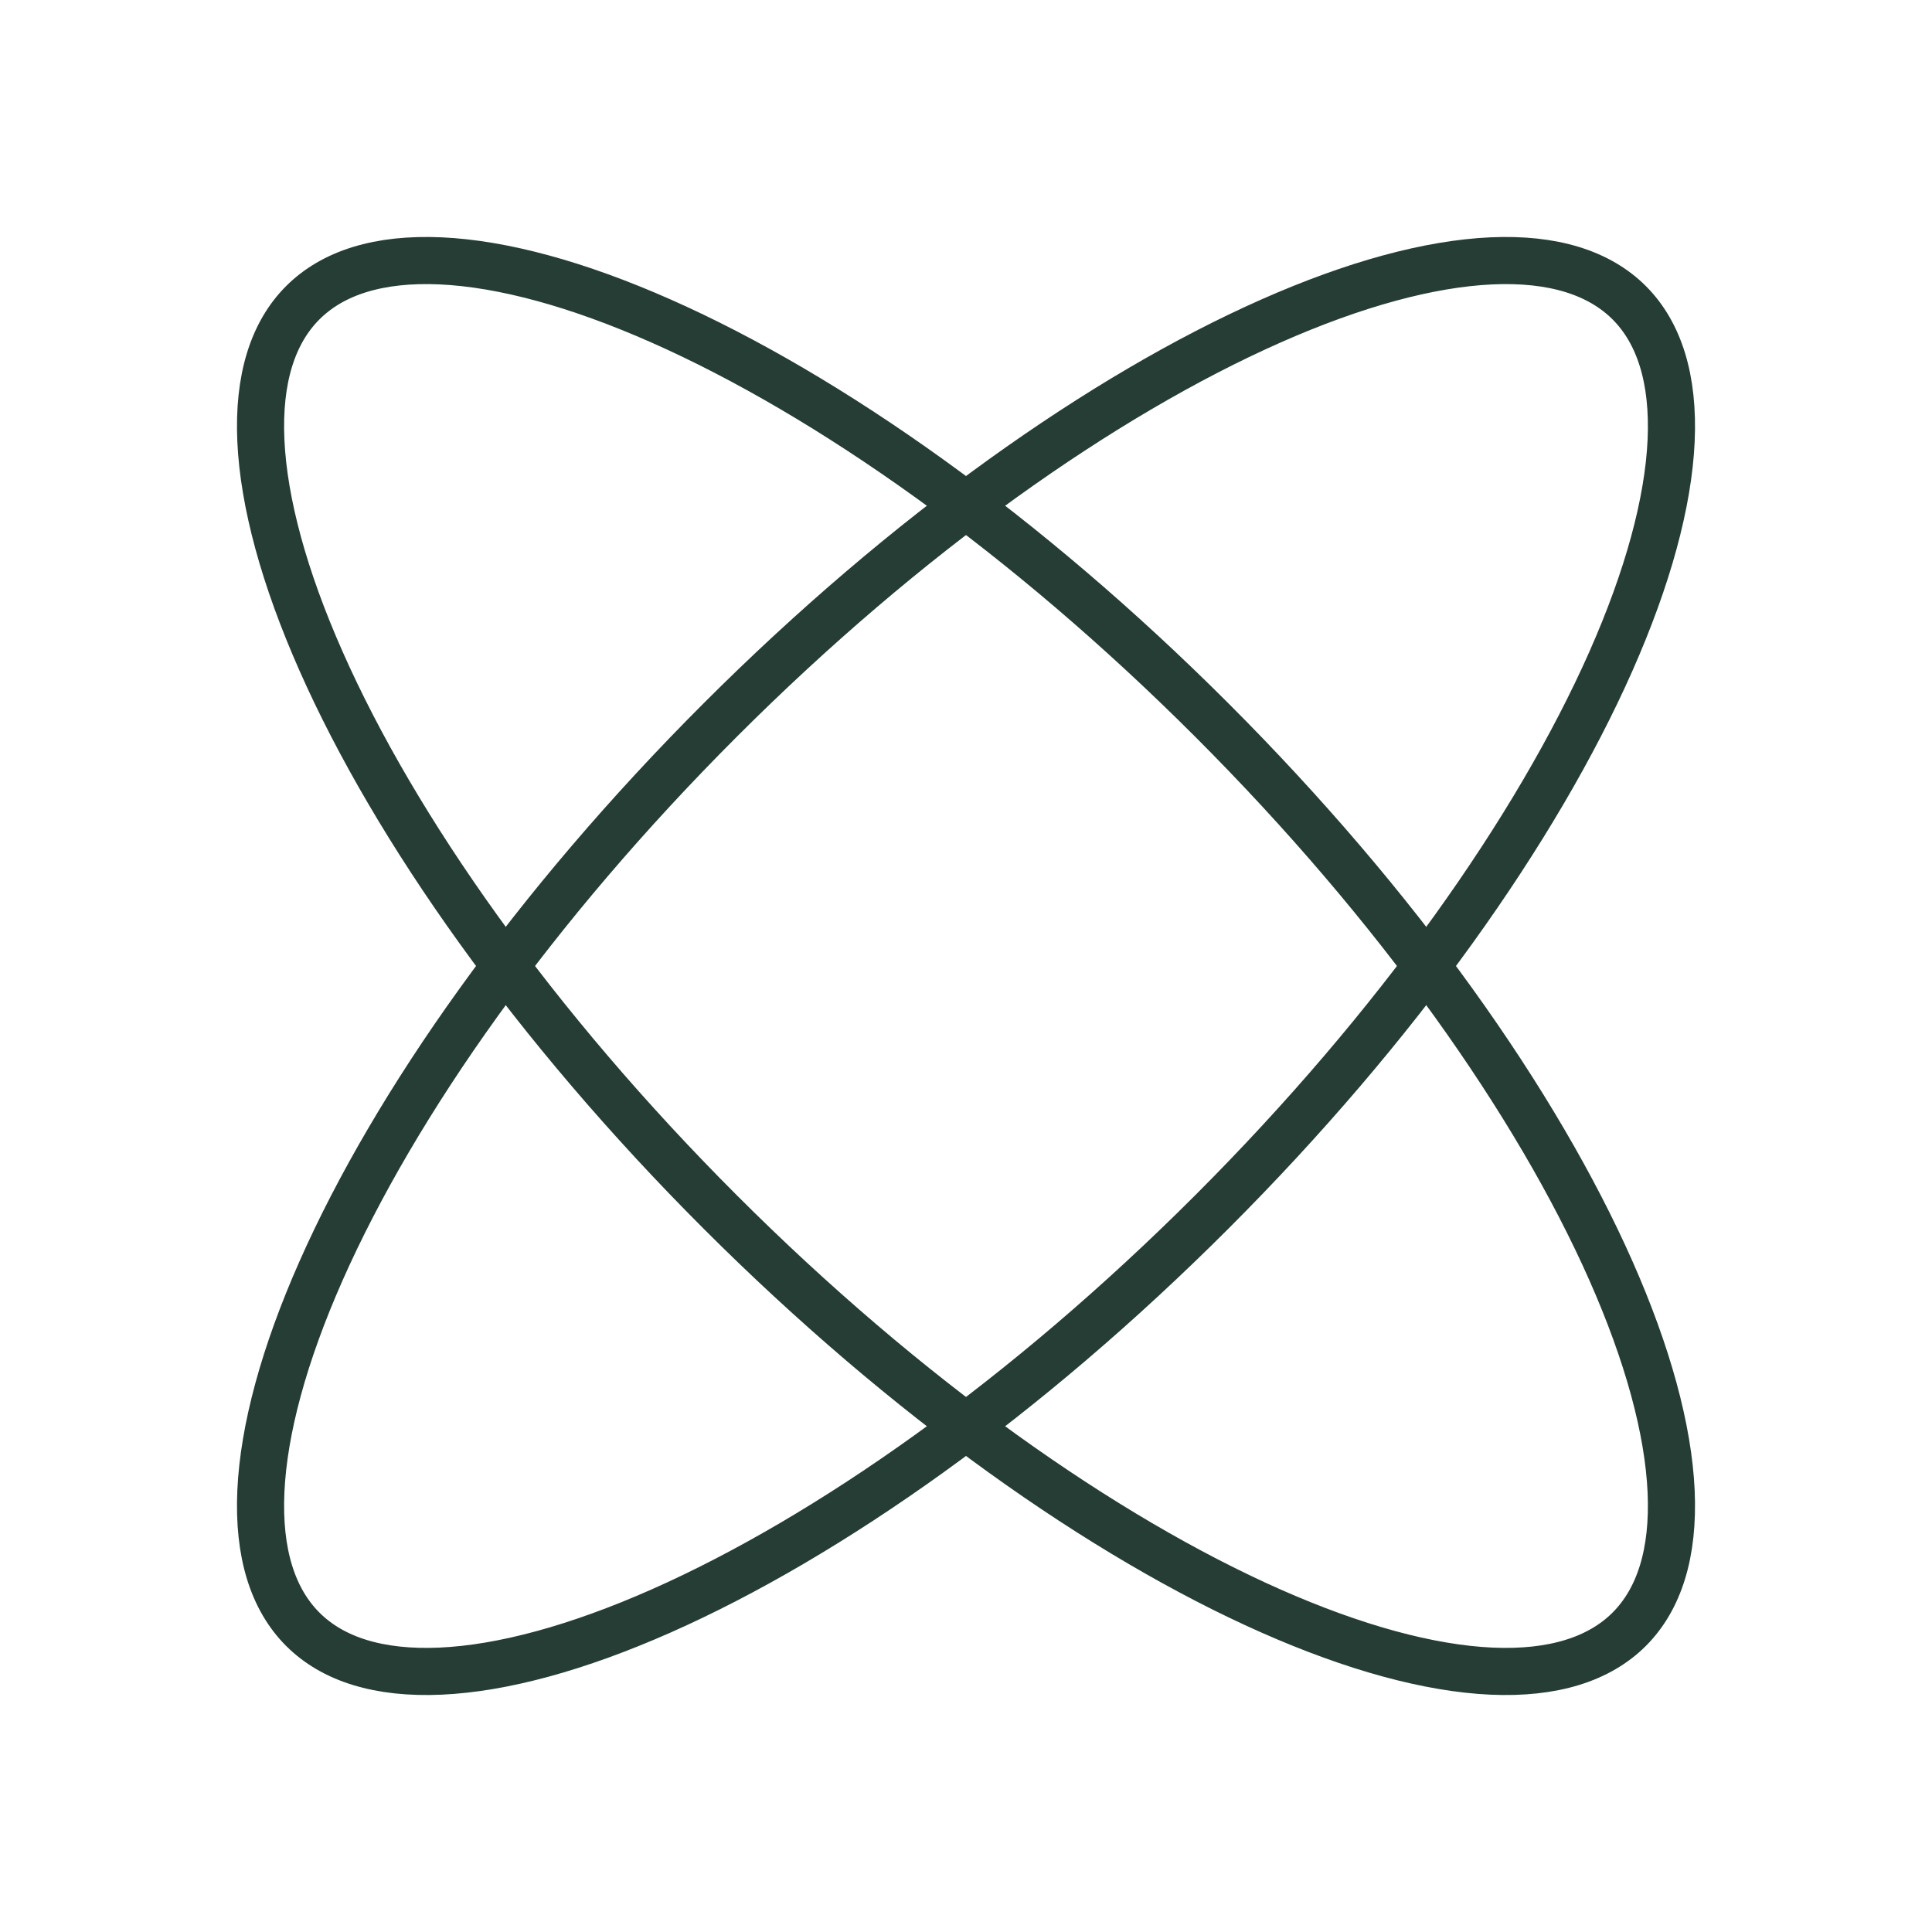
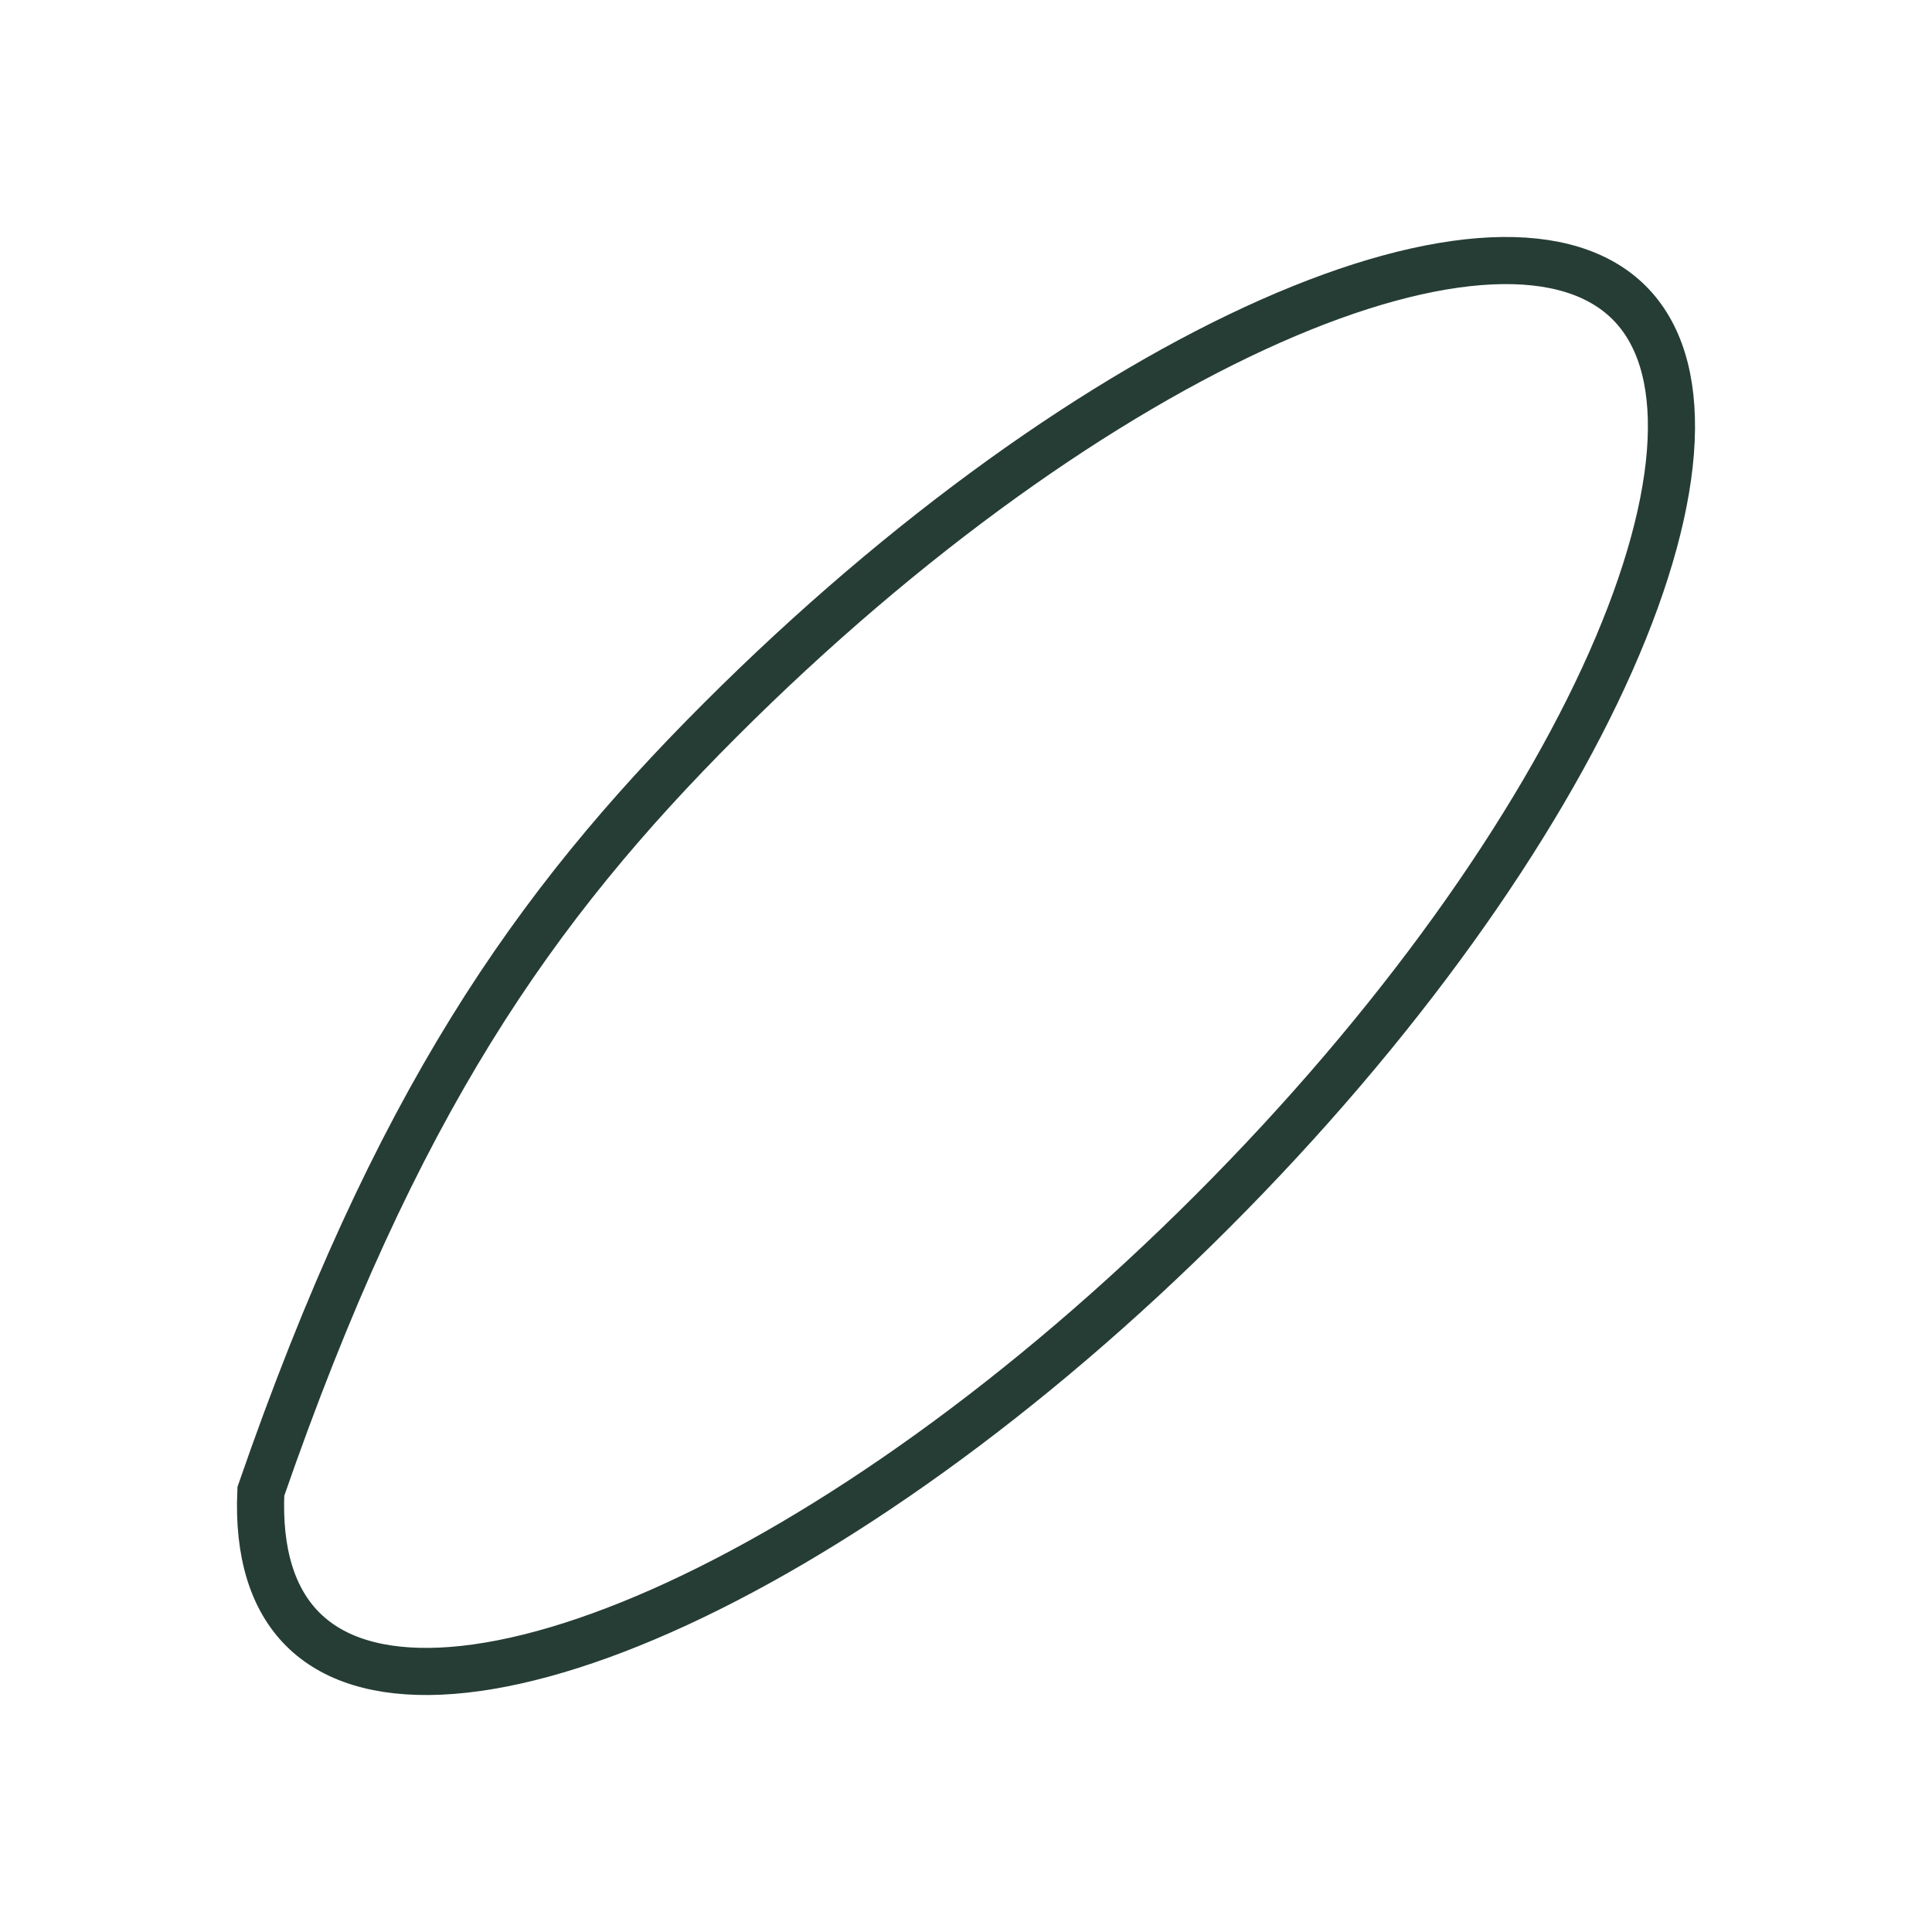
<svg xmlns="http://www.w3.org/2000/svg" width="41" height="41" viewBox="0 0 41 41" fill="none">
  <g id="Group 354">
-     <path id="Ellipse 24" d="M34.575 6.425C35.21 7.061 35.523 8.039 35.464 9.352C35.404 10.665 34.971 12.259 34.185 14.035C32.613 17.585 29.67 21.766 25.718 25.718C21.766 29.67 17.585 32.613 14.035 34.185C12.258 34.972 10.665 35.404 9.352 35.464C8.039 35.523 7.061 35.211 6.425 34.575C5.789 33.939 5.477 32.961 5.536 31.648C5.596 30.335 6.028 28.741 6.815 26.965C8.387 23.415 11.33 19.234 15.282 15.282C19.234 11.33 23.415 8.387 26.965 6.815C28.741 6.028 30.335 5.596 31.648 5.536C32.961 5.477 33.938 5.789 34.575 6.425Z" stroke="#263D36" />
-     <path id="Ellipse 25" d="M34.575 34.575C33.939 35.21 32.961 35.523 31.648 35.464C30.335 35.404 28.741 34.971 26.965 34.185C23.415 32.613 19.234 29.67 15.282 25.718C11.33 21.766 8.387 17.585 6.815 14.035C6.028 12.258 5.596 10.665 5.536 9.352C5.477 8.039 5.789 7.061 6.425 6.425C7.061 5.789 8.039 5.477 9.352 5.536C10.665 5.596 12.258 6.028 14.035 6.815C17.585 8.387 21.766 11.33 25.718 15.282C29.67 19.234 32.613 23.415 34.185 26.965C34.971 28.741 35.404 30.335 35.464 31.648C35.523 32.961 35.211 33.938 34.575 34.575Z" stroke="#263D36" />
+     <path id="Ellipse 24" d="M34.575 6.425C35.21 7.061 35.523 8.039 35.464 9.352C35.404 10.665 34.971 12.259 34.185 14.035C32.613 17.585 29.67 21.766 25.718 25.718C21.766 29.67 17.585 32.613 14.035 34.185C12.258 34.972 10.665 35.404 9.352 35.464C8.039 35.523 7.061 35.211 6.425 34.575C5.789 33.939 5.477 32.961 5.536 31.648C8.387 23.415 11.33 19.234 15.282 15.282C19.234 11.33 23.415 8.387 26.965 6.815C28.741 6.028 30.335 5.596 31.648 5.536C32.961 5.477 33.938 5.789 34.575 6.425Z" stroke="#263D36" />
  </g>
</svg>